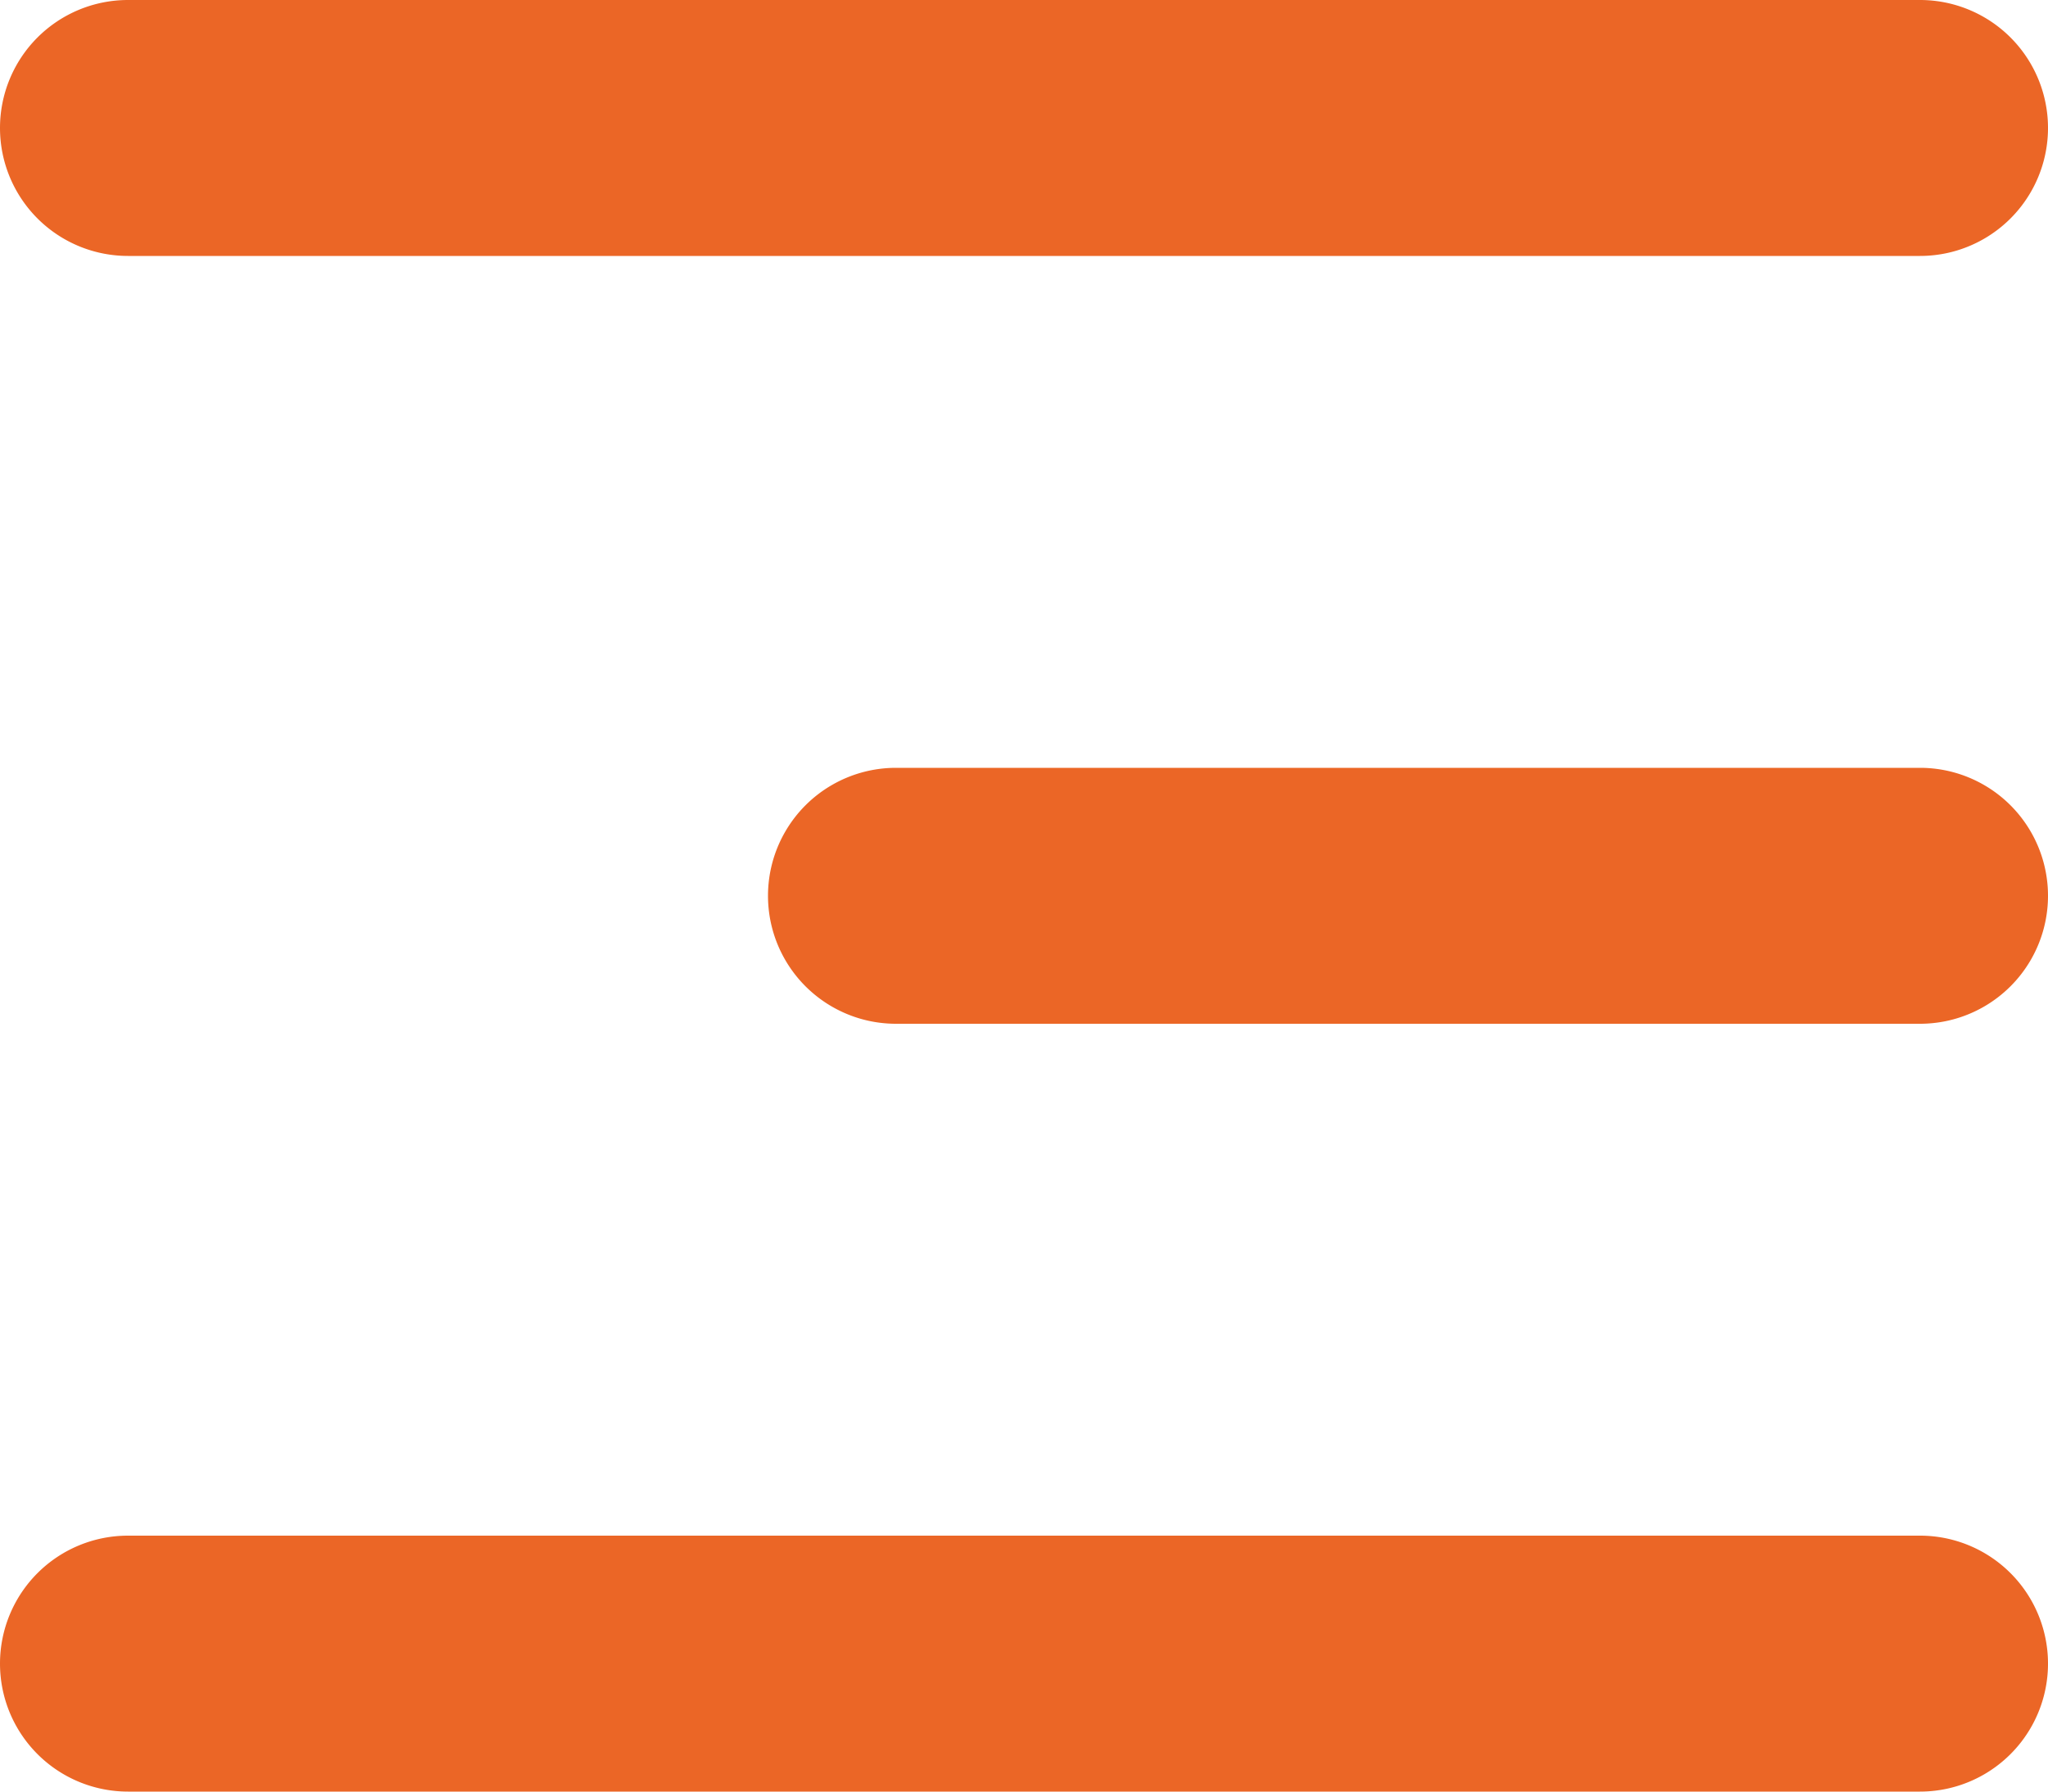
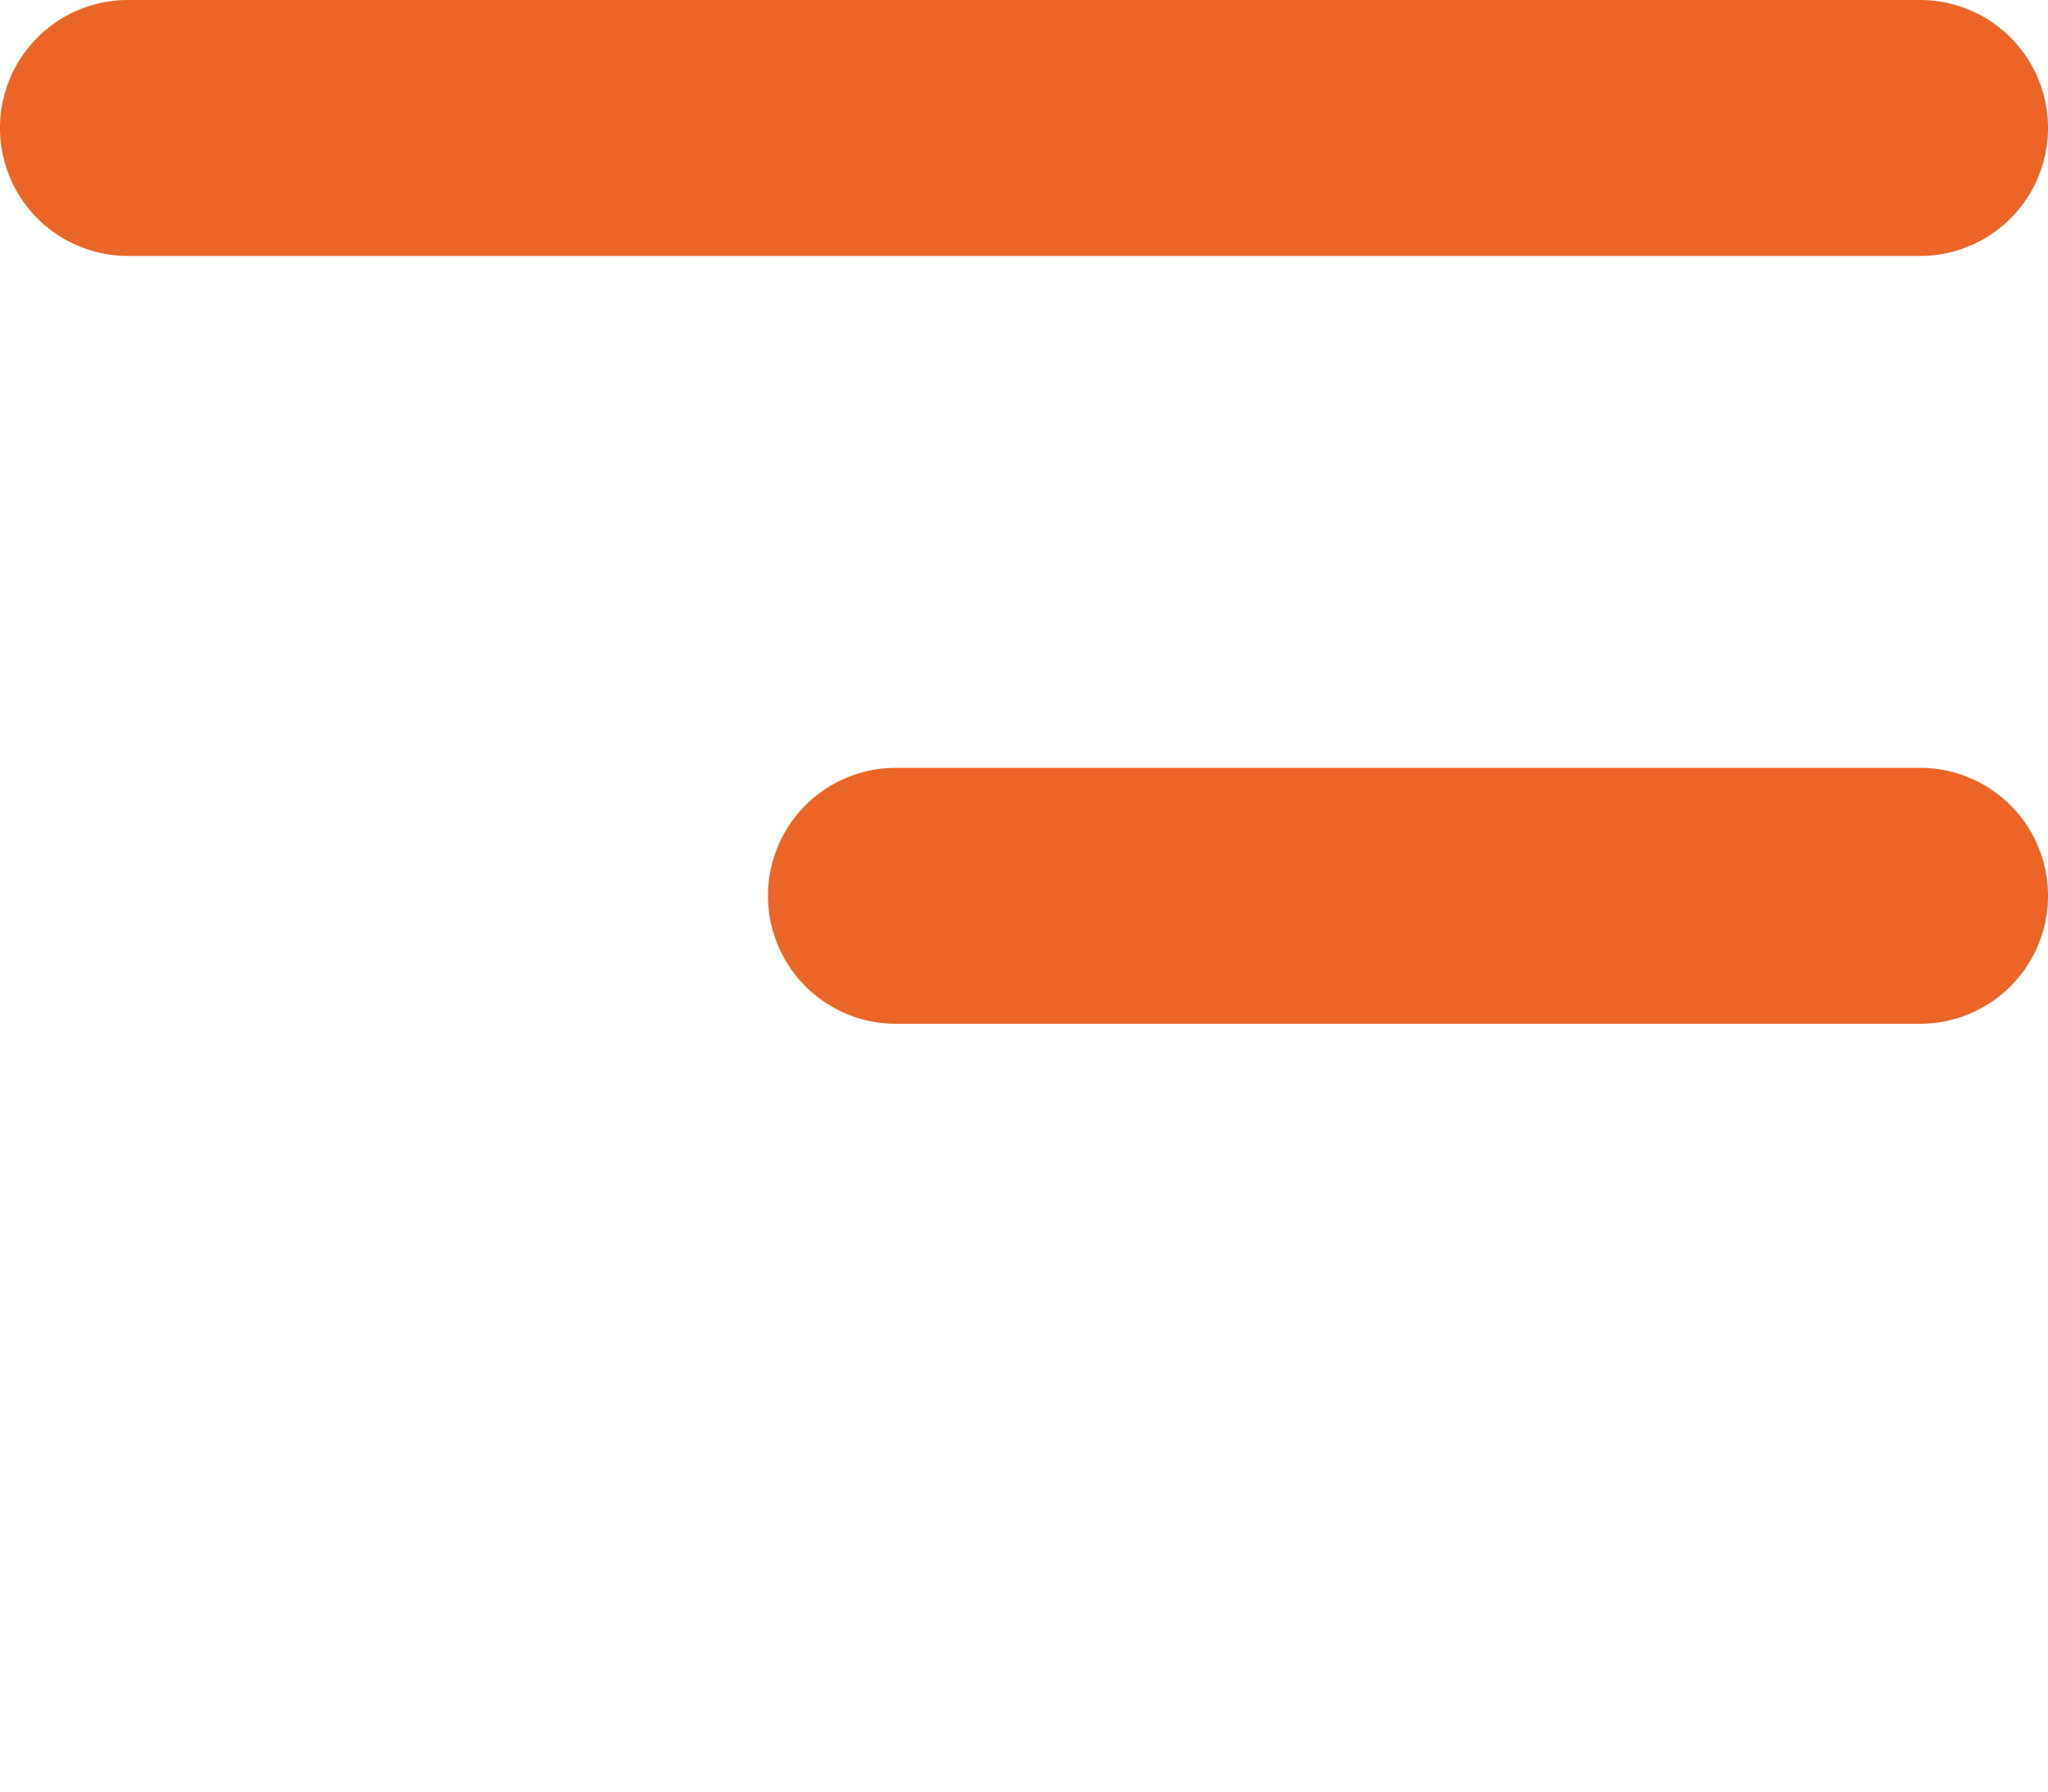
<svg xmlns="http://www.w3.org/2000/svg" width="16" height="14" viewBox="0 0 16 14">
  <g id="menu-mobile-trigger" transform="translate(-4 -5)">
    <path id="Path_1" data-name="Path 1" d="M4,6A1,1,0,0,1,5,5H19a1,1,0,0,1,0,2H5A1,1,0,0,1,4,6Z" fill="#eb6626" />
-     <path id="Path_2" data-name="Path 2" d="M4,18a1,1,0,0,1,1-1H19a1,1,0,0,1,0,2H5A1,1,0,0,1,4,18Z" fill="#eb6626" />
    <path id="Path_3" data-name="Path 3" d="M5,11a1,1,0,0,0,0,2h8a1,1,0,0,0,0-2Z" transform="translate(6)" fill="#eb6626" />
  </g>
</svg>